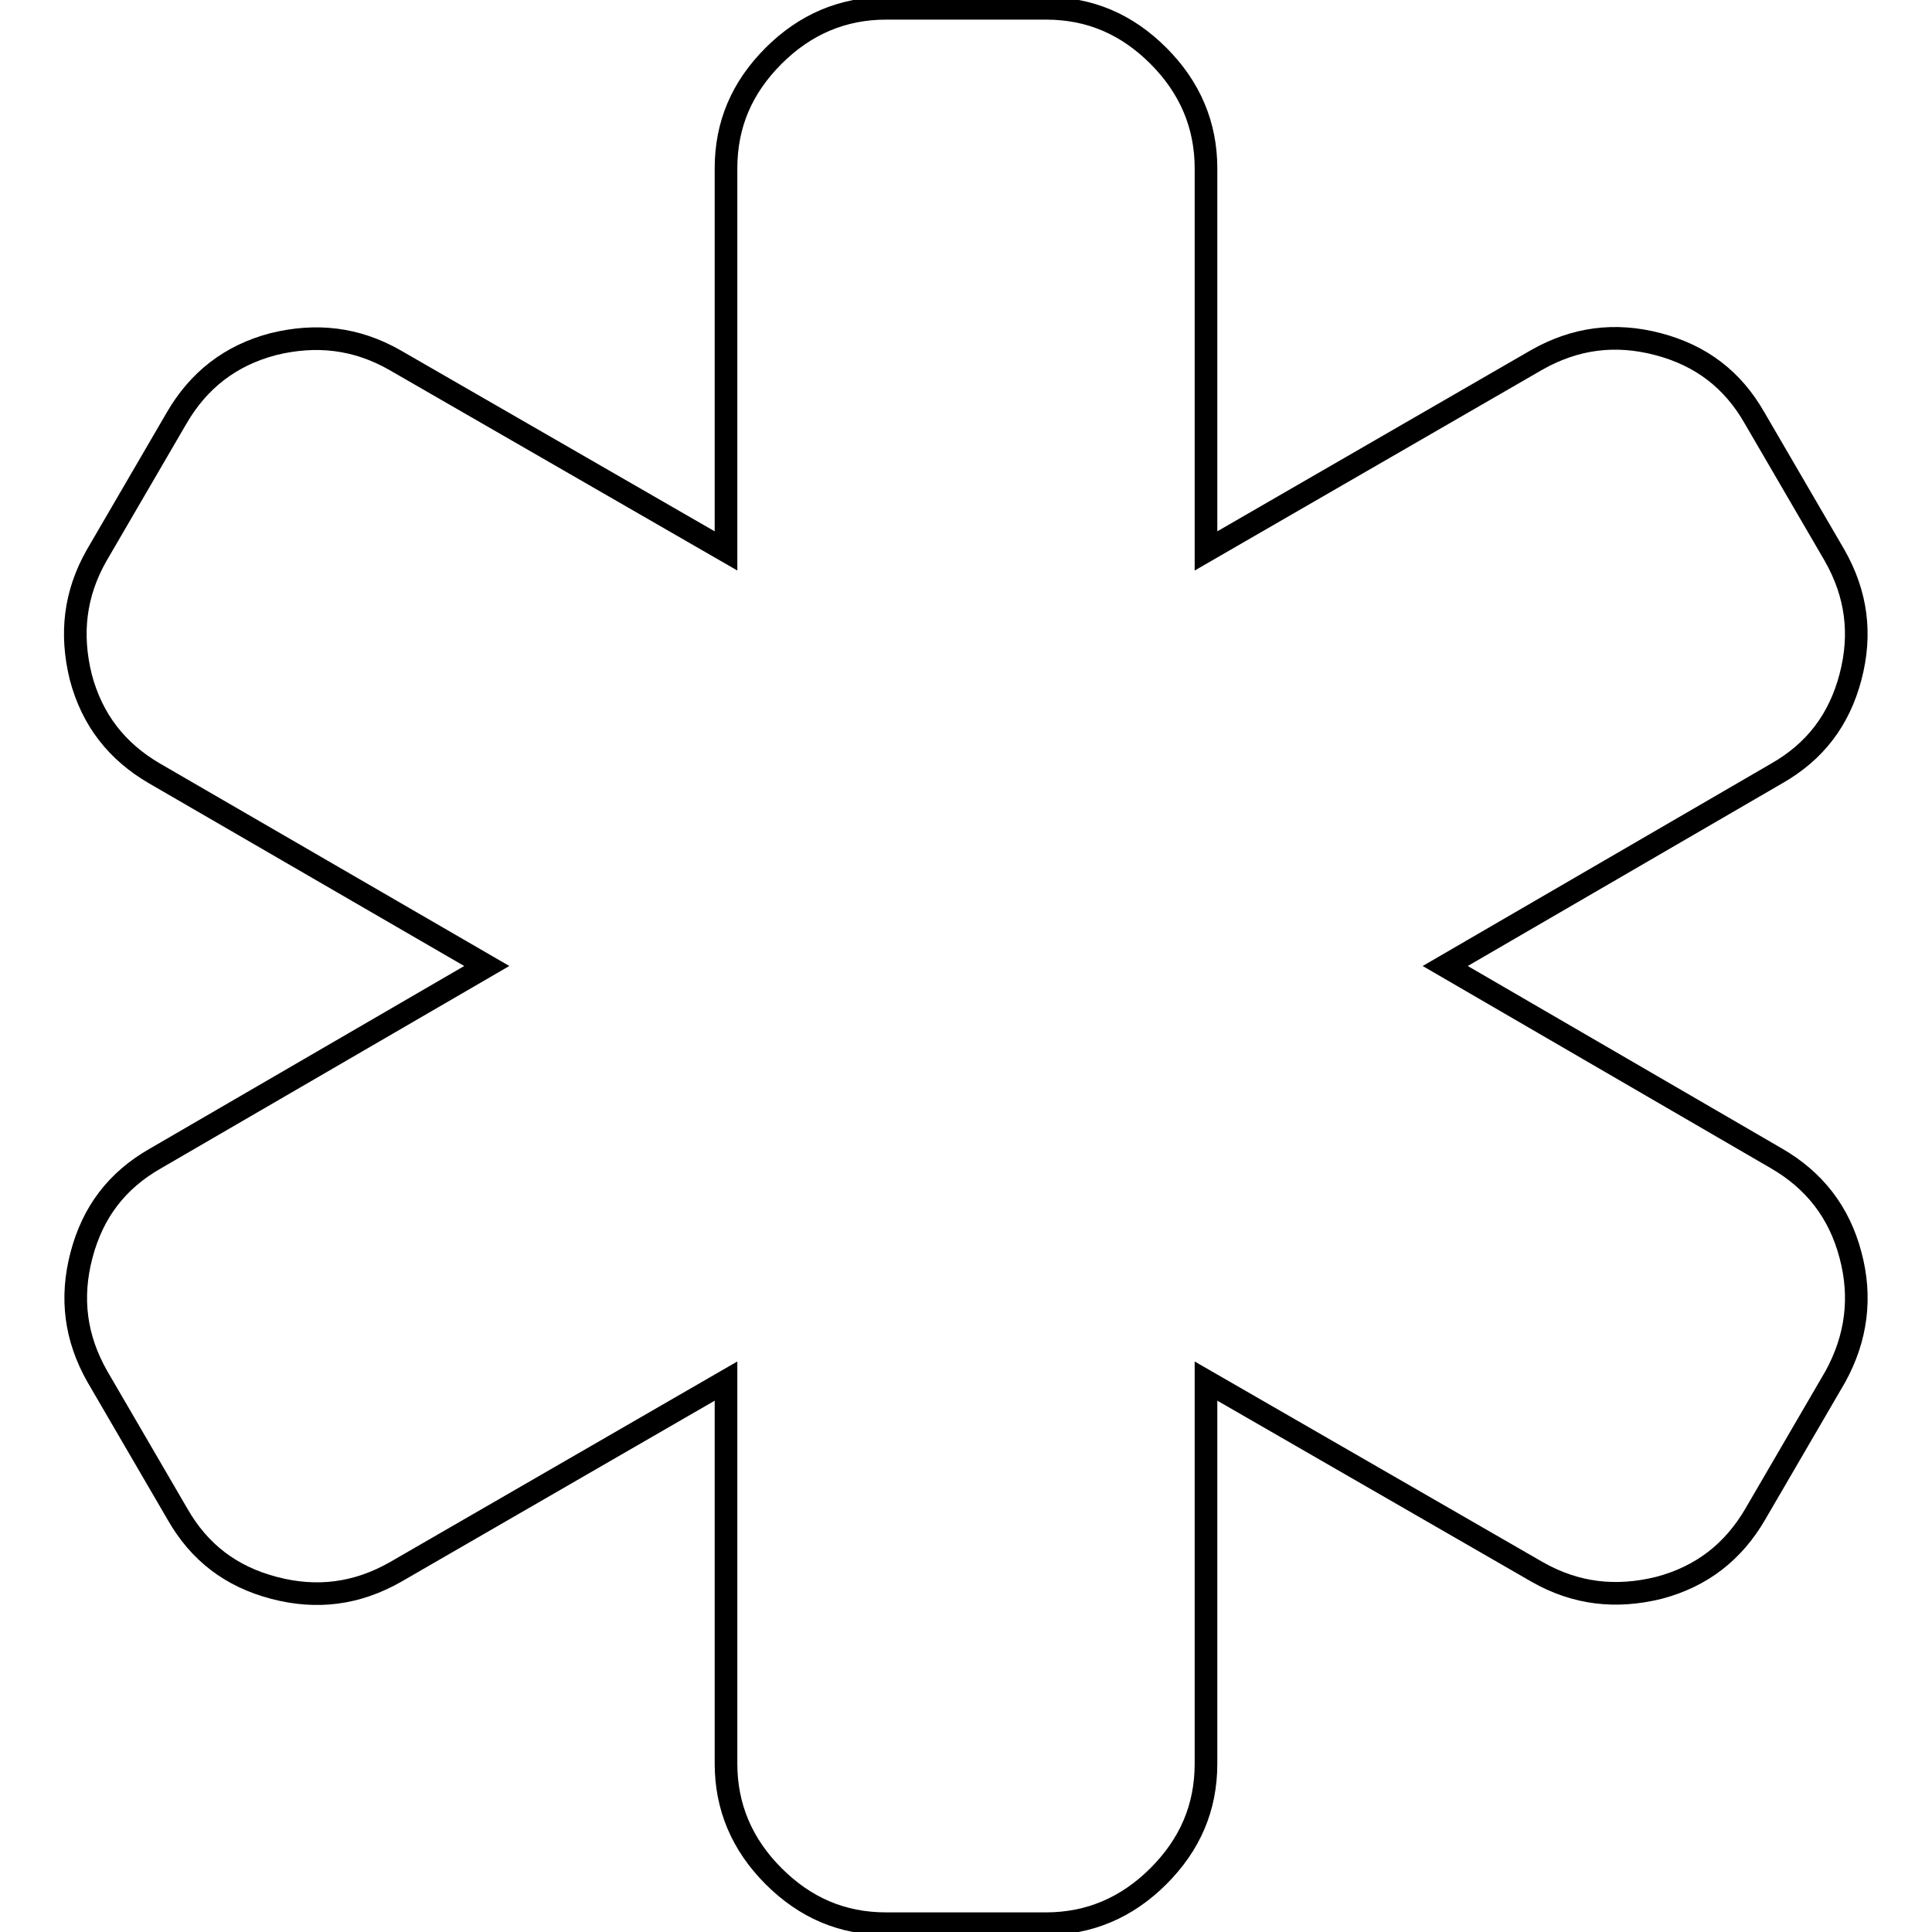
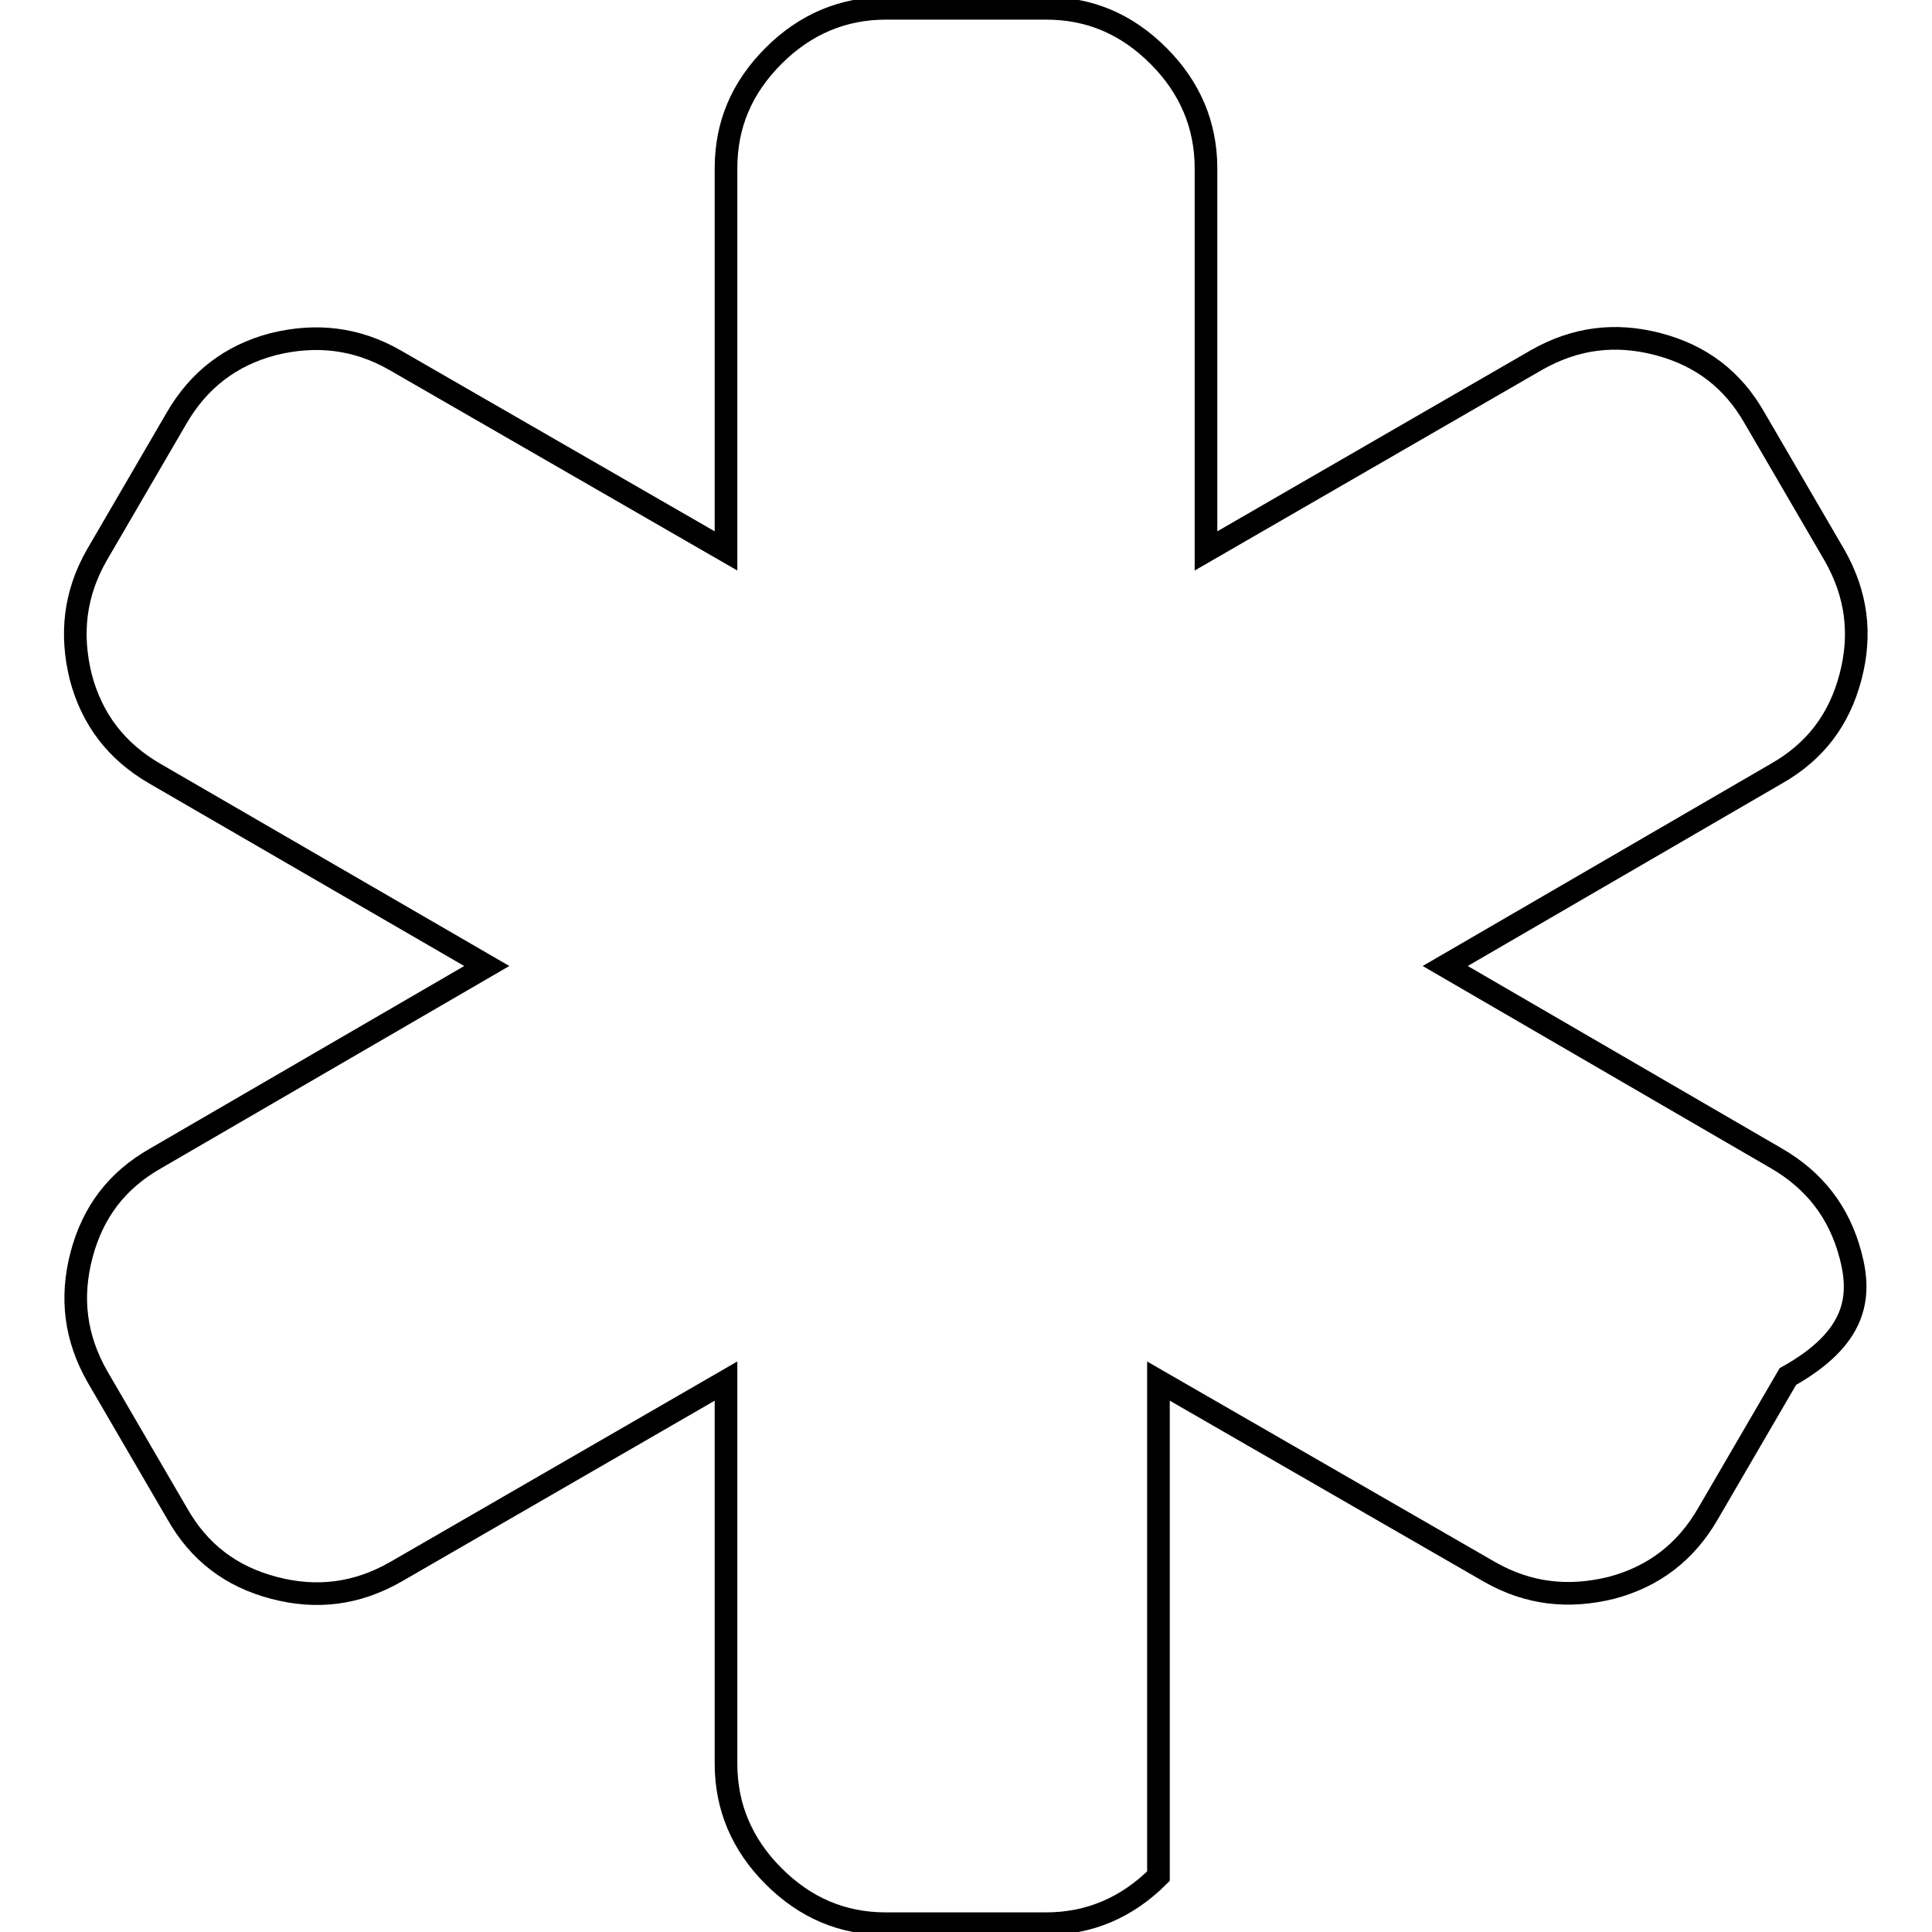
<svg xmlns="http://www.w3.org/2000/svg" version="1.1" x="0px" y="0px" viewBox="0 0 256 256" enable-background="new 0 0 256 256" xml:space="preserve">
  <g>
    <g>
      <g>
-         <path stroke-width="3" fill-opacity="0" stroke="#000000" d="M245.2,166.3c-1.5-5.7-4.8-9.9-9.8-12.8L191.5,128l43.9-25.5c5.1-2.9,8.3-7.1,9.8-12.8c1.5-5.7,0.8-11-2.1-16.1l-10.6-18.2c-2.9-5.1-7.1-8.3-12.8-9.8c-5.7-1.5-11-0.8-16.1,2.1L159.8,73V22.3c0-5.7-2.1-10.7-6.3-14.9c-4.2-4.2-9.1-6.3-14.9-6.3h-21.2c-5.7,0-10.7,2.1-14.9,6.3c-4.2,4.2-6.3,9.1-6.3,14.9V73L52.3,47.7c-5.1-2.9-10.4-3.5-16.1-2.1c-5.7,1.5-9.9,4.8-12.8,9.8L12.8,73.6c-2.9,5.1-3.5,10.4-2.1,16.1c1.5,5.7,4.8,9.9,9.8,12.8L64.5,128l-43.9,25.5c-5.1,2.9-8.3,7.1-9.8,12.8c-1.5,5.7-0.8,11,2.1,16.1l10.6,18.2c2.9,5.1,7.1,8.3,12.8,9.8c5.7,1.5,11,0.8,16.1-2.1L96.2,183v50.7c0,5.7,2.1,10.7,6.3,14.9c4.2,4.2,9.1,6.3,14.9,6.3h21.2c5.7,0,10.7-2.1,14.9-6.3c4.2-4.2,6.3-9.1,6.3-14.9V183l43.9,25.3c5.1,2.9,10.4,3.5,16.1,2.1c5.7-1.5,9.9-4.8,12.8-9.8l10.6-18.2C246,177.3,246.7,171.9,245.2,166.3z" />
+         <path stroke-width="3" fill-opacity="0" stroke="#000000" d="M245.2,166.3c-1.5-5.7-4.8-9.9-9.8-12.8L191.5,128l43.9-25.5c5.1-2.9,8.3-7.1,9.8-12.8c1.5-5.7,0.8-11-2.1-16.1l-10.6-18.2c-2.9-5.1-7.1-8.3-12.8-9.8c-5.7-1.5-11-0.8-16.1,2.1L159.8,73V22.3c0-5.7-2.1-10.7-6.3-14.9c-4.2-4.2-9.1-6.3-14.9-6.3h-21.2c-5.7,0-10.7,2.1-14.9,6.3c-4.2,4.2-6.3,9.1-6.3,14.9V73L52.3,47.7c-5.1-2.9-10.4-3.5-16.1-2.1c-5.7,1.5-9.9,4.8-12.8,9.8L12.8,73.6c-2.9,5.1-3.5,10.4-2.1,16.1c1.5,5.7,4.8,9.9,9.8,12.8L64.5,128l-43.9,25.5c-5.1,2.9-8.3,7.1-9.8,12.8c-1.5,5.7-0.8,11,2.1,16.1l10.6,18.2c2.9,5.1,7.1,8.3,12.8,9.8c5.7,1.5,11,0.8,16.1-2.1L96.2,183v50.7c0,5.7,2.1,10.7,6.3,14.9c4.2,4.2,9.1,6.3,14.9,6.3h21.2c5.7,0,10.7-2.1,14.9-6.3V183l43.9,25.3c5.1,2.9,10.4,3.5,16.1,2.1c5.7-1.5,9.9-4.8,12.8-9.8l10.6-18.2C246,177.3,246.7,171.9,245.2,166.3z" />
      </g>
      <g />
      <g />
      <g />
      <g />
      <g />
      <g />
      <g />
      <g />
      <g />
      <g />
      <g />
      <g />
      <g />
      <g />
      <g />
    </g>
  </g>
</svg>